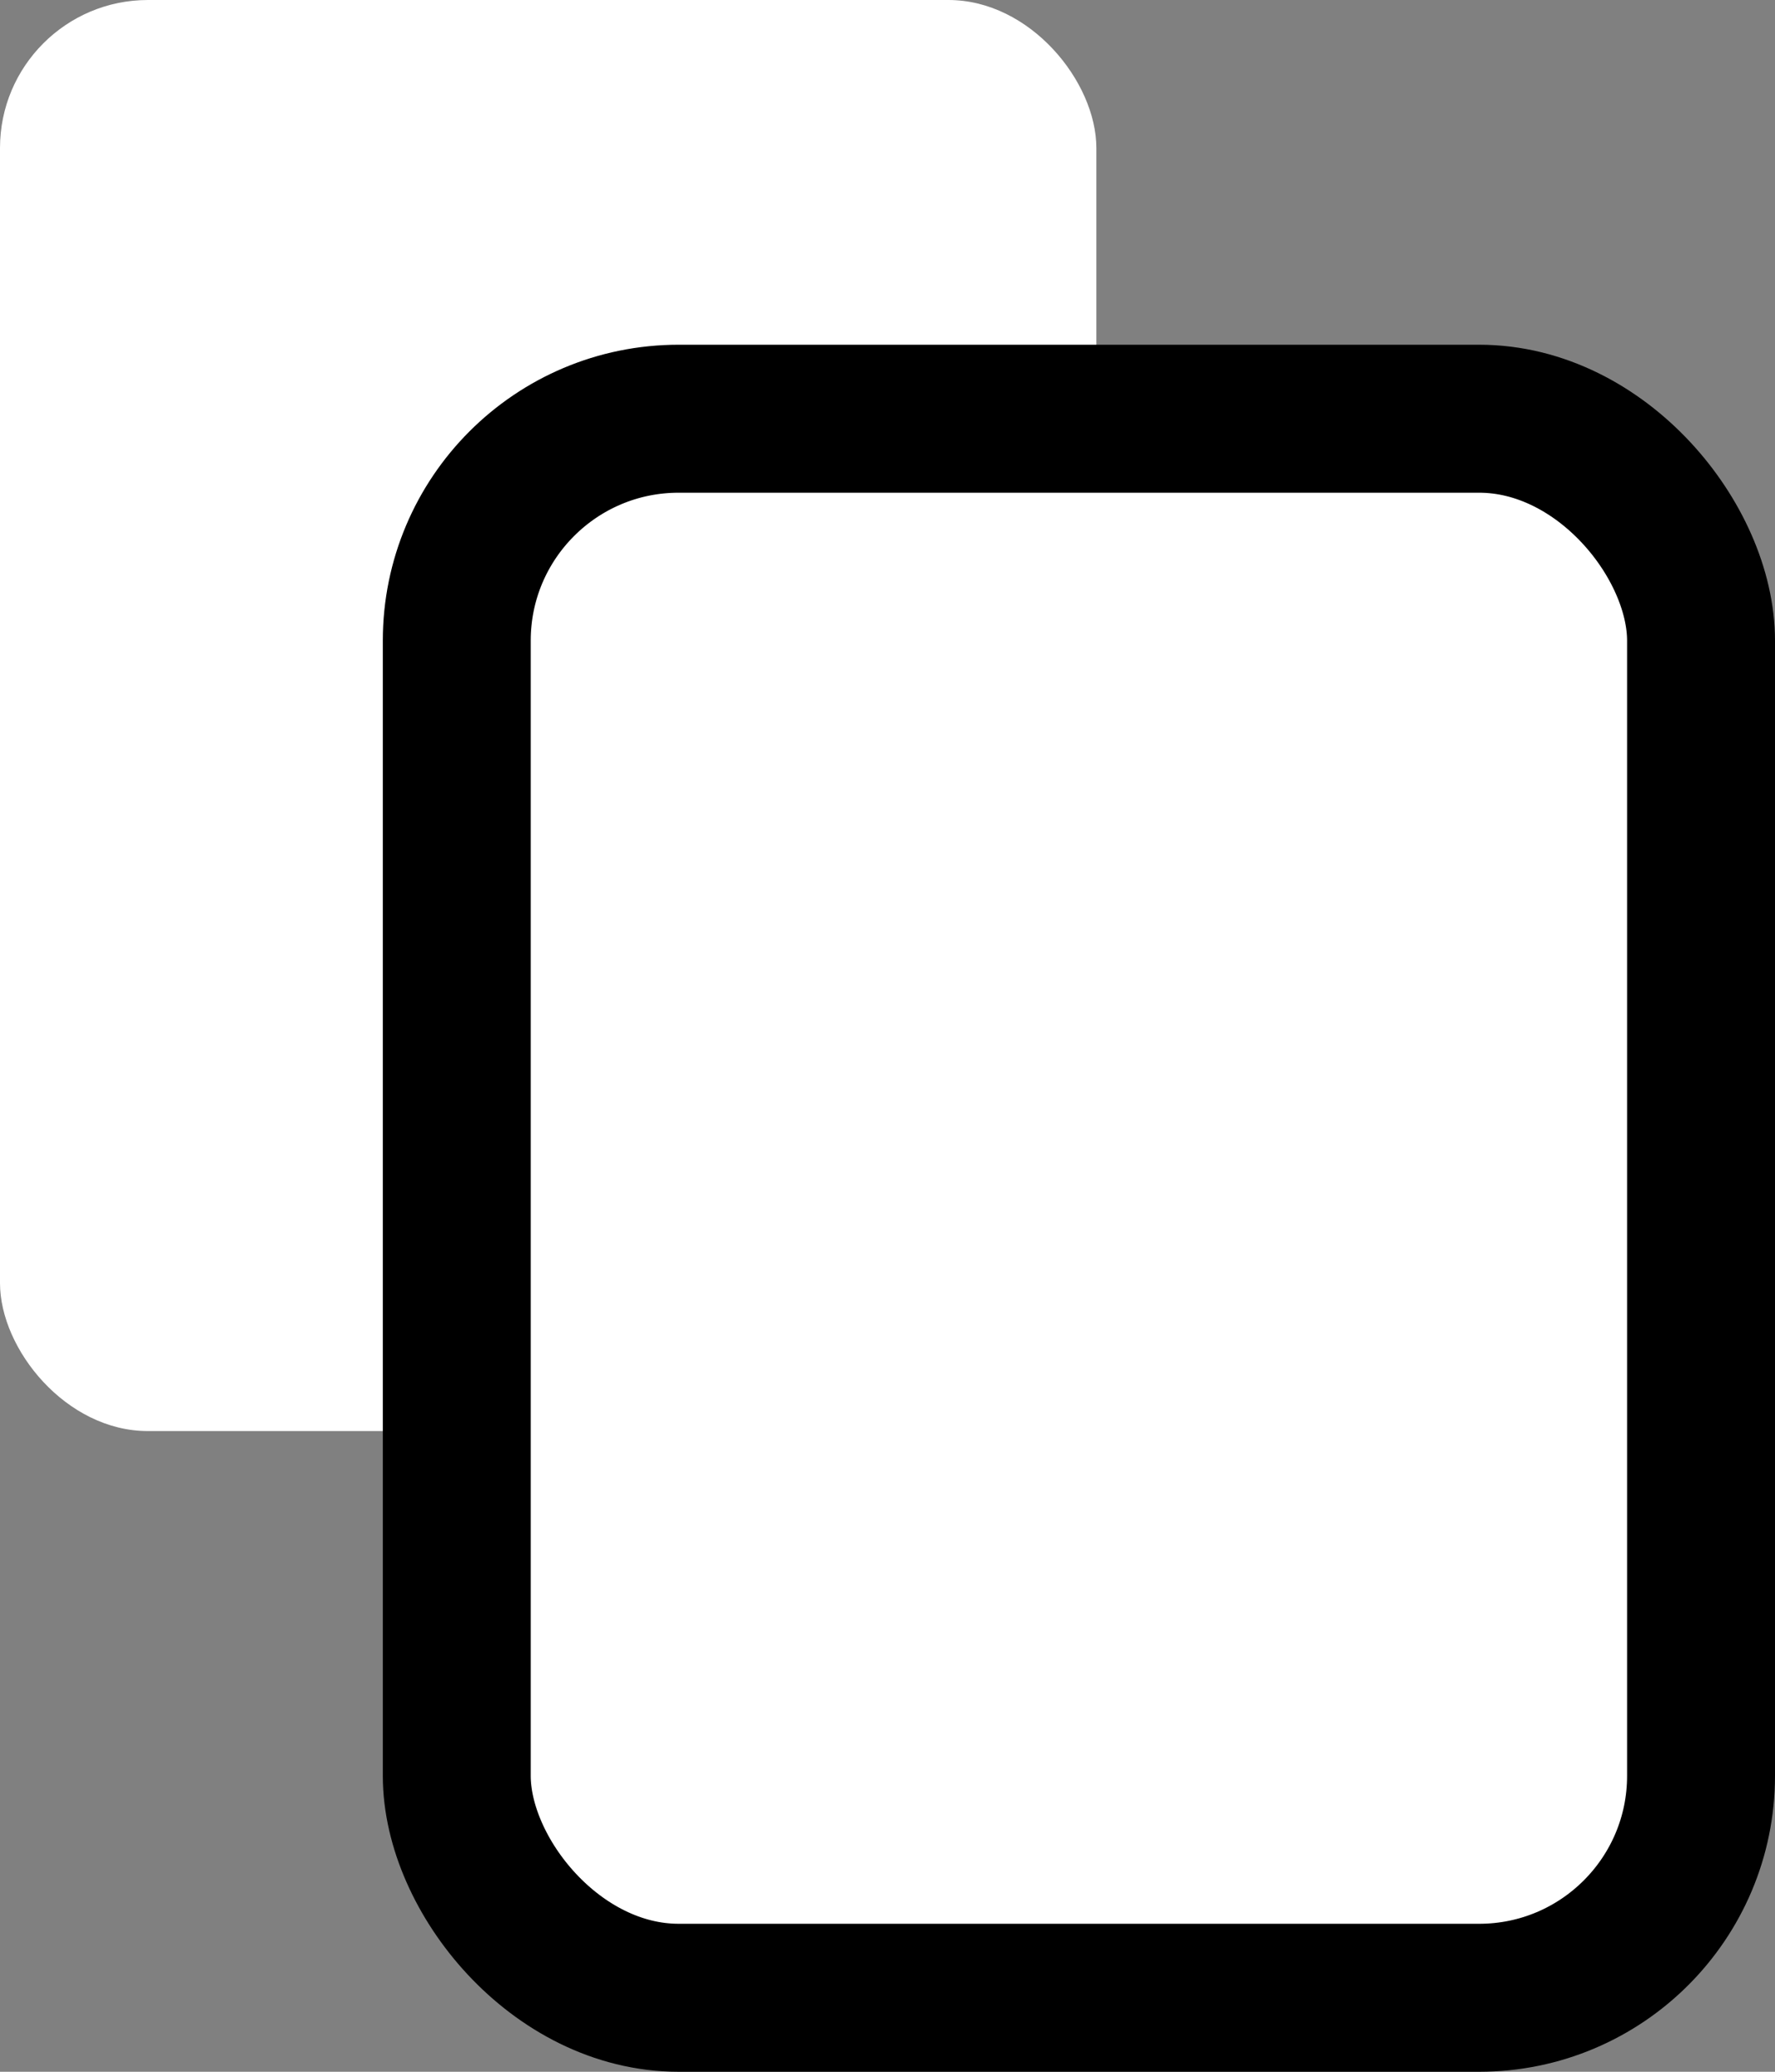
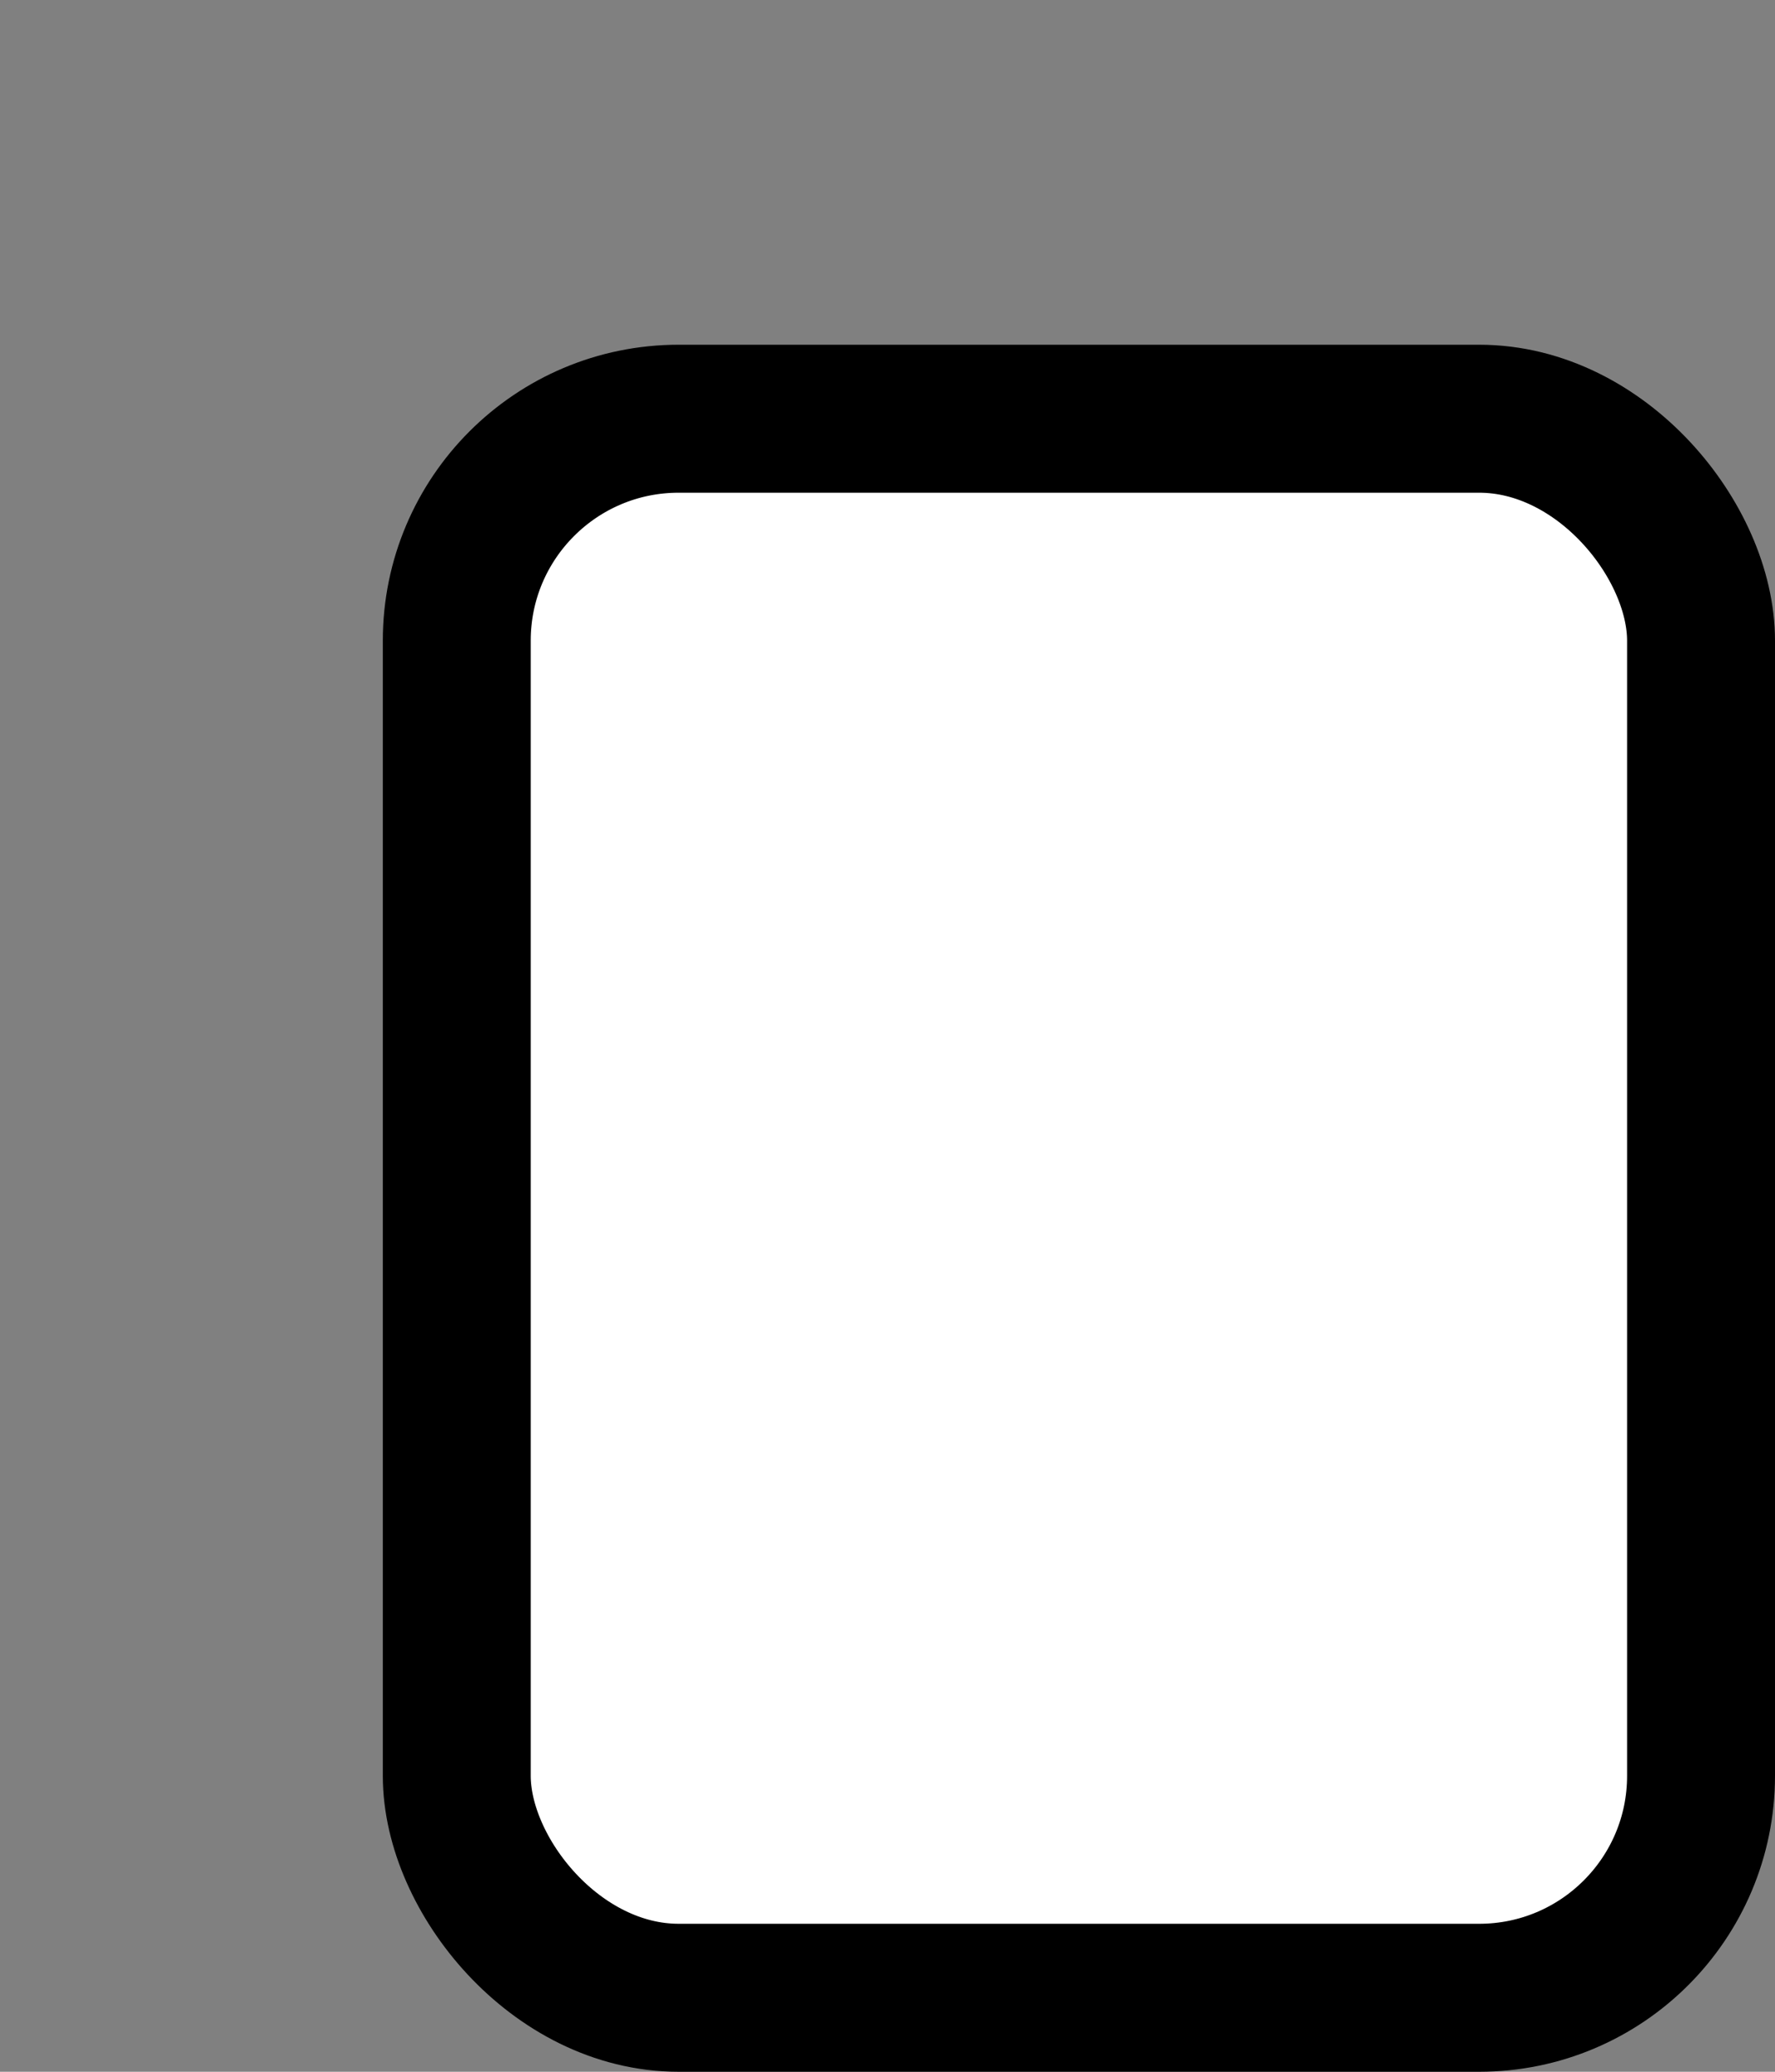
<svg xmlns="http://www.w3.org/2000/svg" width="24" height="28" viewBox="0 0 24 28" fill="none">
  <rect x="0" y="0" width="24" height="28" fill="#808080" stroke="none" />
-   <rect width="14.824" height="19.341" rx="2" fill="white" />
  <rect x="6.176" y="5.659" width="16.824" height="21.341" rx="3" fill="white" stroke="black" stroke-width="2" />
</svg>